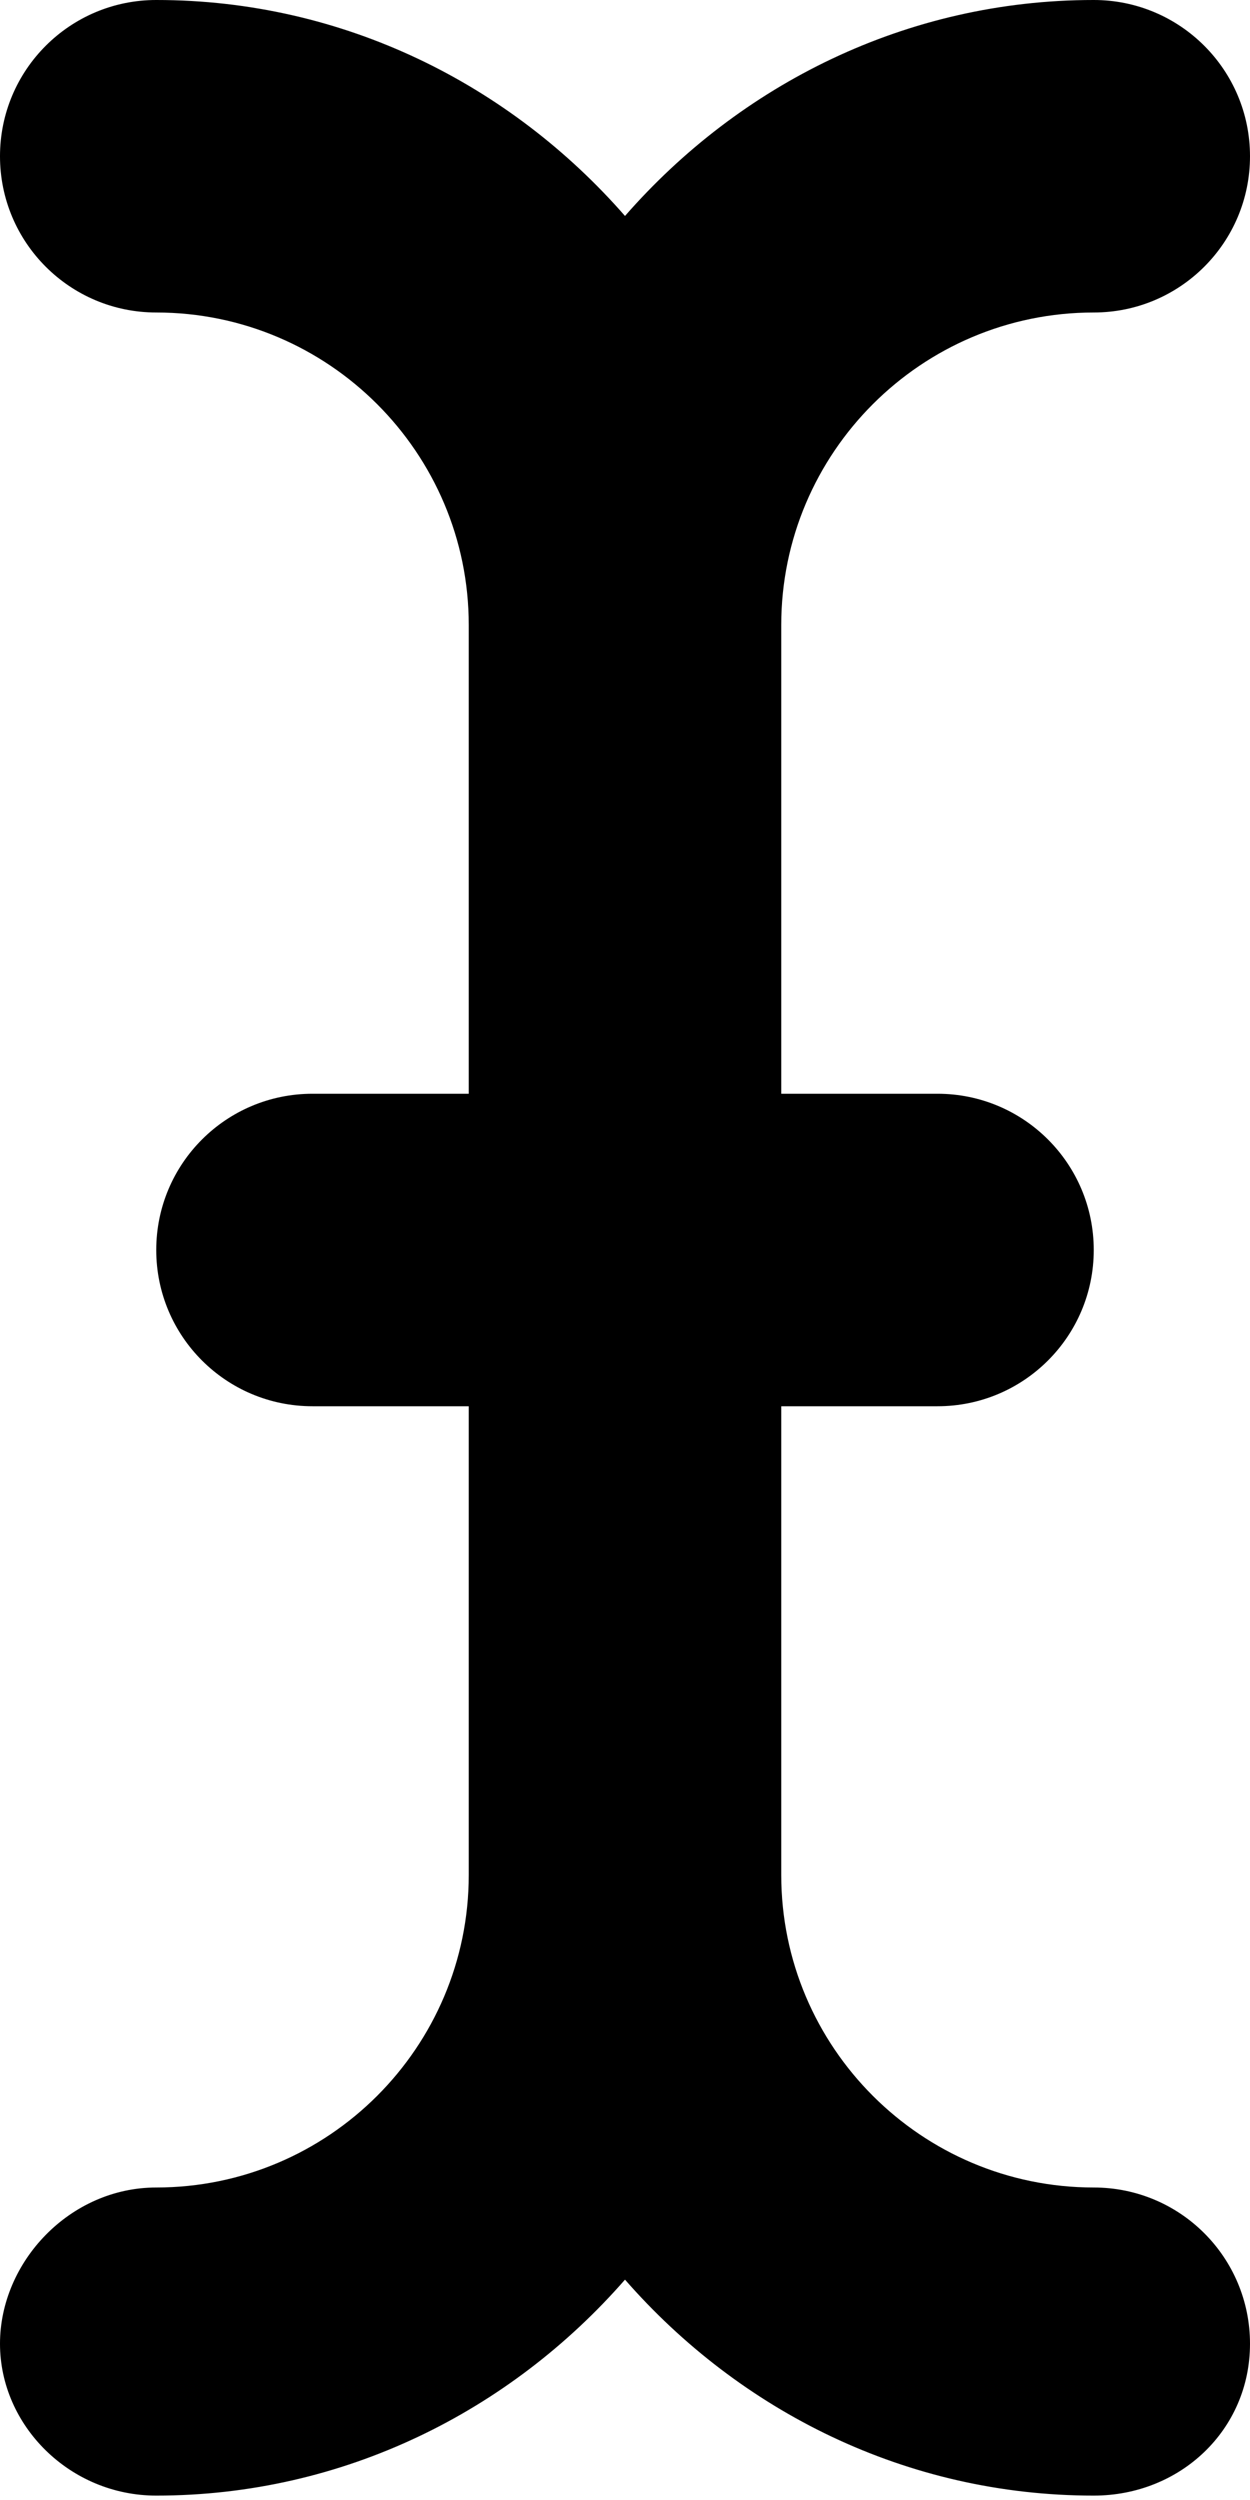
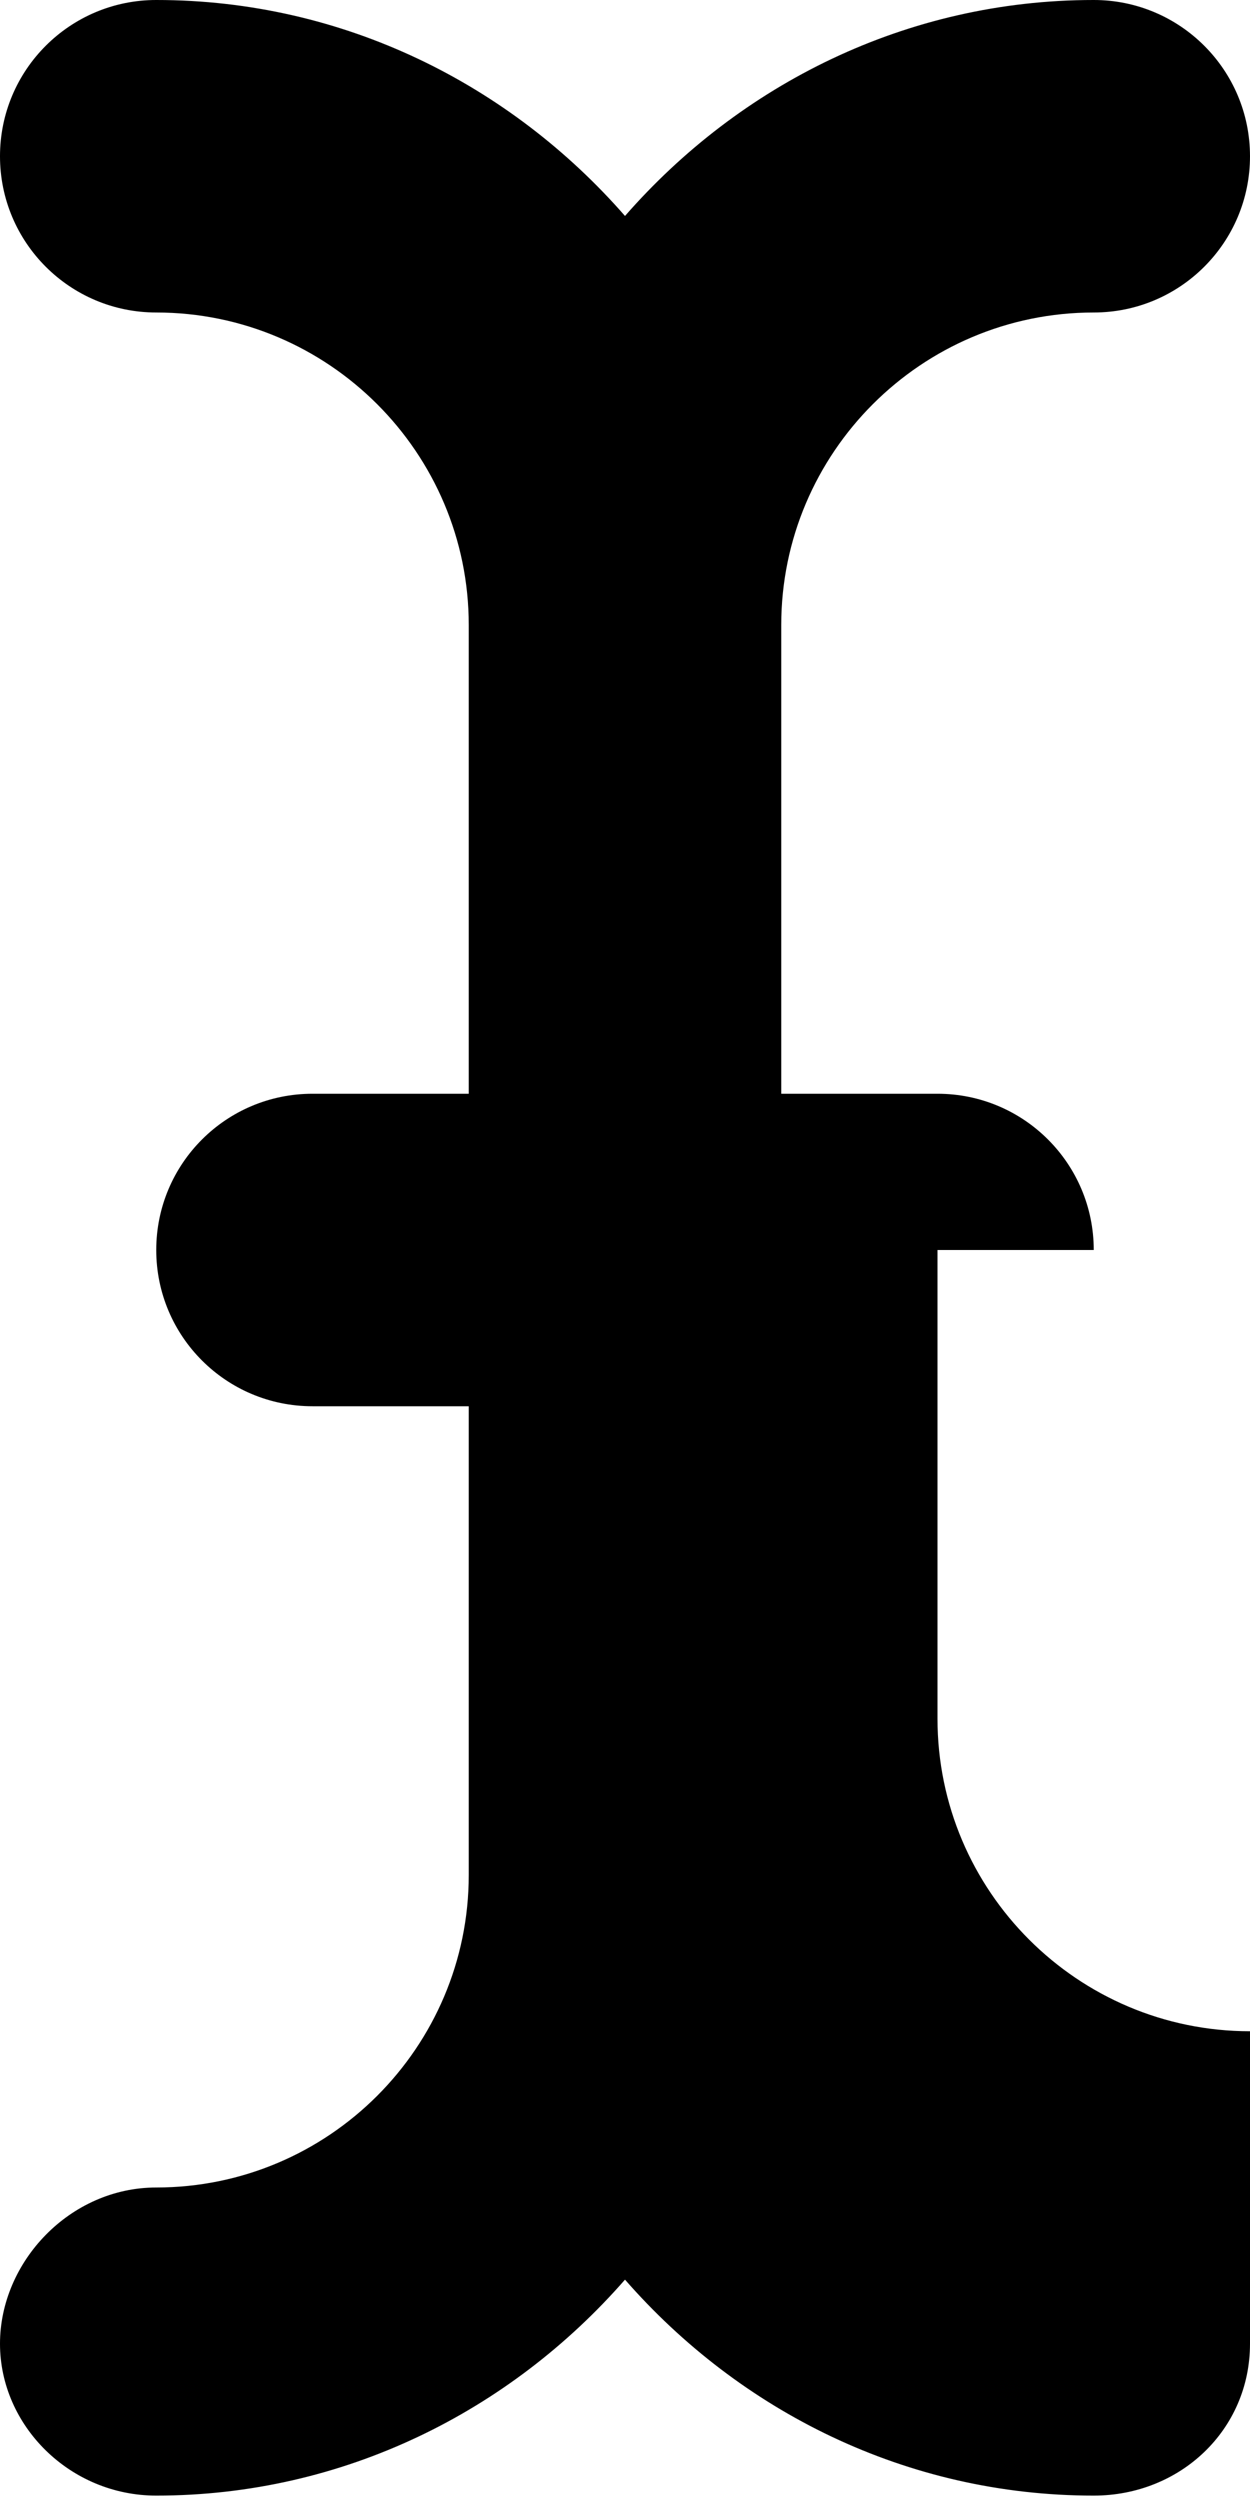
<svg xmlns="http://www.w3.org/2000/svg" viewBox="0 0 256 512">
-   <path d="M256 480c0 17.69-14.33 31.1-32 31.1-38.41 0-72.52-17.35-96-44.23-23.48 26.88-57.59 44.23-96 44.23-17.67 0-32-14.31-32-31.1s14.33-32 32-32c35.3 0 64-28.72 64-64v-96H64c-17.67 0-32-14.3-32-32s14.33-32 32-32h32v-96c0-35.28-28.7-64-64-64C14.33 64 0 49.69 0 32S14.33 0 32 0c38.41 0 72.52 17.35 96 44.23C151.48 17.35 185.59 0 224 0c17.67 0 32 14.31 32 32s-14.33 32-32 32c-35.3 0-64 28.72-64 64v96h32c17.67 0 32 14.31 32 32s-14.33 32-32 32h-32v96c0 35.28 28.7 64 64 64 17.7 0 32 14.3 32 32z" />
+   <path d="M256 480c0 17.69-14.33 31.1-32 31.1-38.41 0-72.52-17.35-96-44.23-23.48 26.88-57.59 44.23-96 44.23-17.67 0-32-14.31-32-31.1s14.33-32 32-32c35.3 0 64-28.72 64-64v-96H64c-17.67 0-32-14.3-32-32s14.33-32 32-32h32v-96c0-35.28-28.7-64-64-64C14.33 64 0 49.69 0 32S14.33 0 32 0c38.41 0 72.52 17.35 96 44.23C151.48 17.35 185.59 0 224 0c17.67 0 32 14.31 32 32s-14.33 32-32 32c-35.3 0-64 28.72-64 64v96h32c17.67 0 32 14.31 32 32h-32v96c0 35.28 28.7 64 64 64 17.7 0 32 14.3 32 32z" />
</svg>